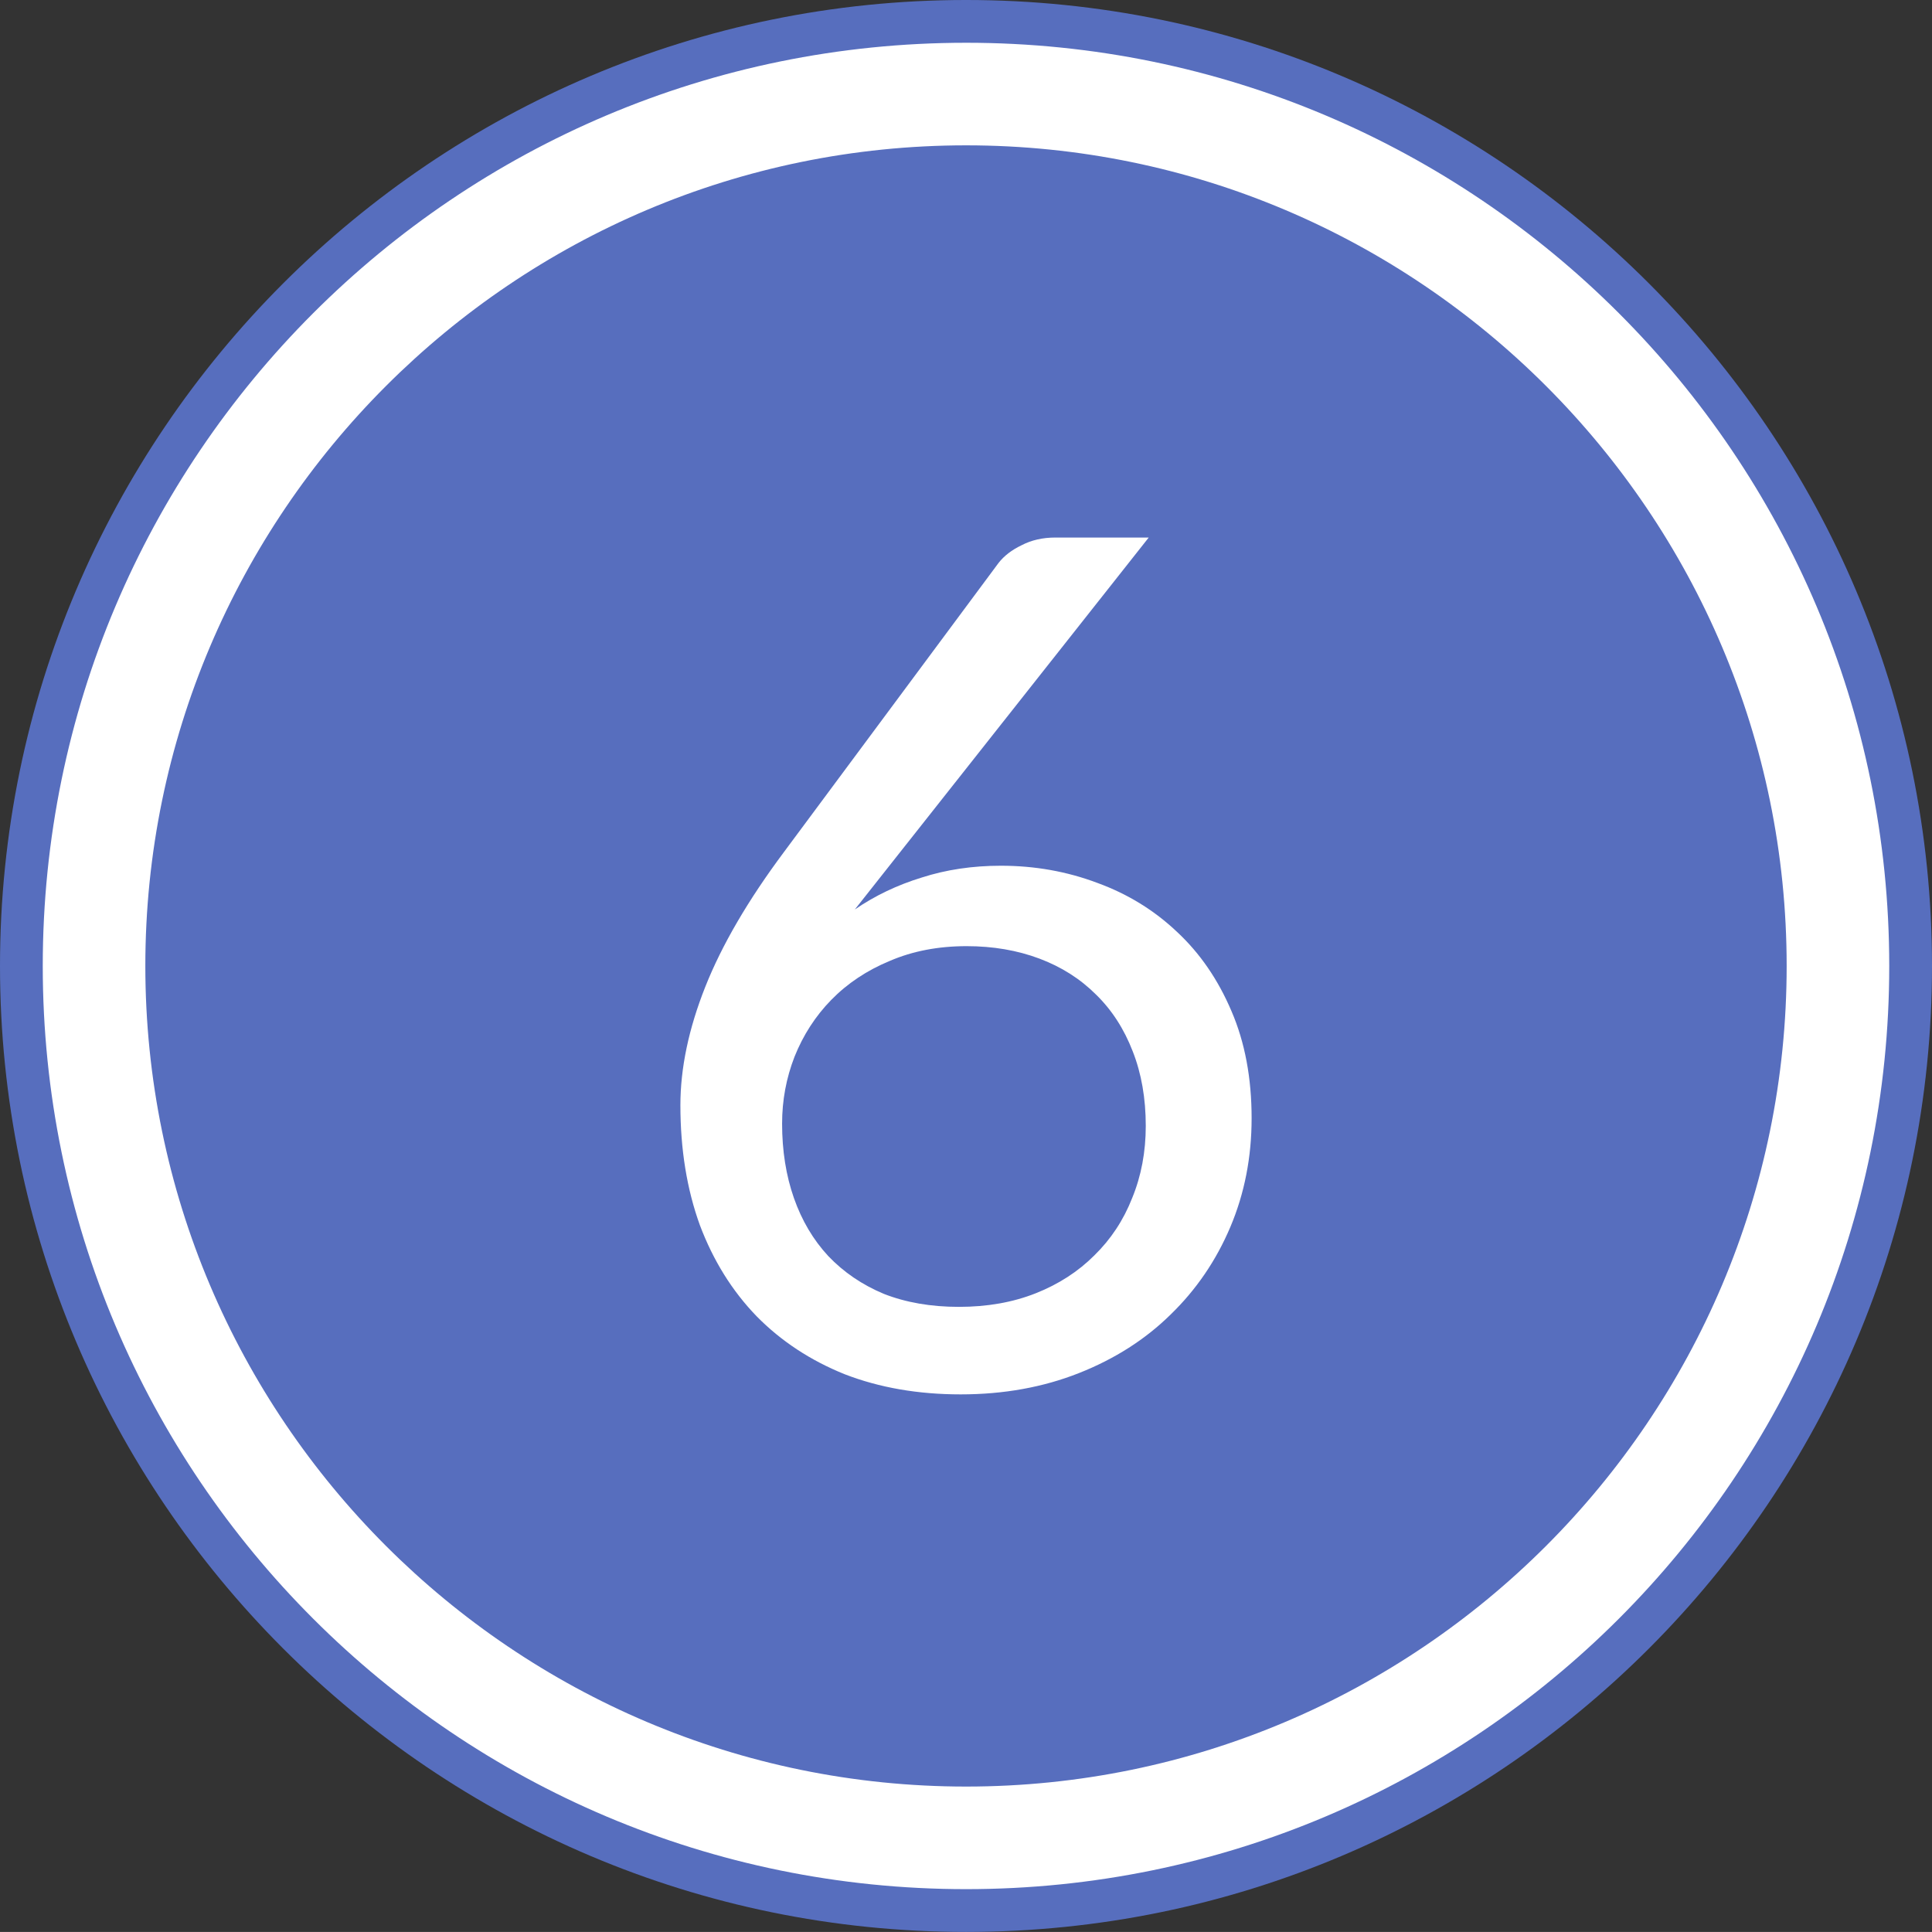
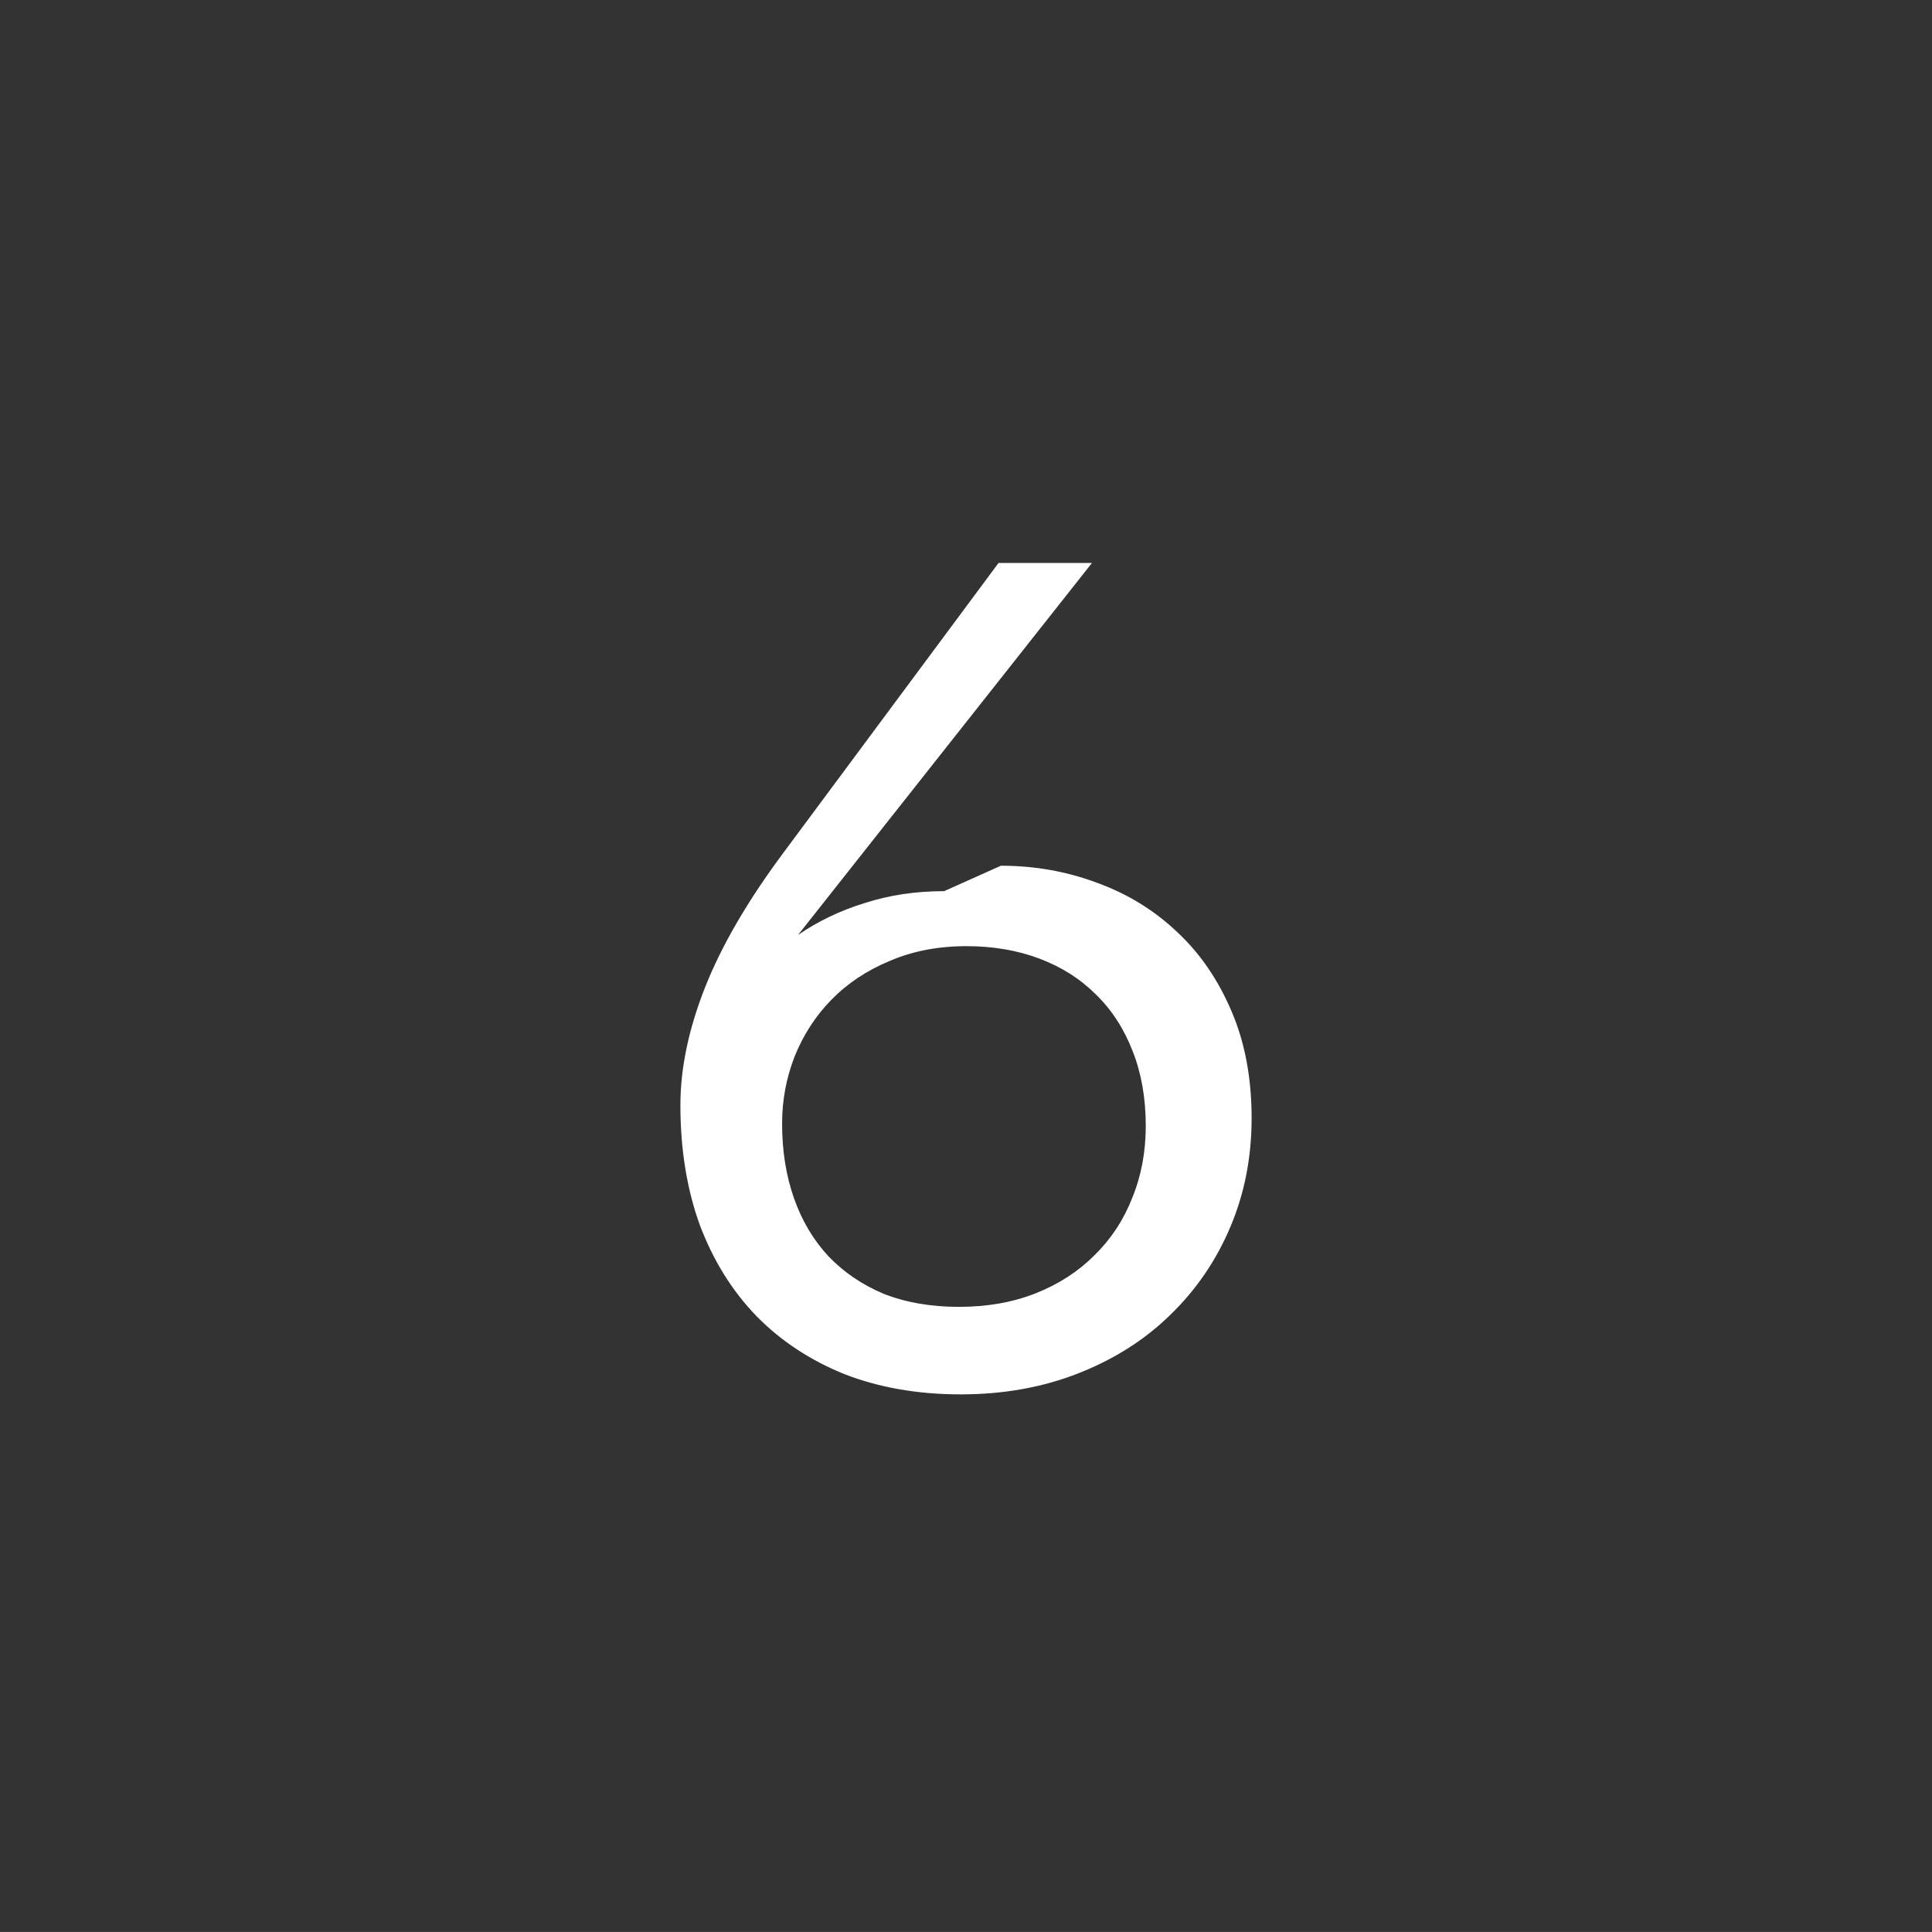
<svg xmlns="http://www.w3.org/2000/svg" xmlns:ns1="http://www.inkscape.org/namespaces/inkscape" xmlns:ns2="http://sodipodi.sourceforge.net/DTD/sodipodi-0.dtd" version="1.1" x="0px" y="0px" width="426.918" height="426.902" viewBox="0 0 426.918 426.902" enable-background="new 0 0 841.889 595.281" xml:space="preserve" id="svg2" ns1:version="0.92.5 (2060ec1f9f, 2020-04-08)" ns2:docname="6.svg">
  <rect x="0" y="0" width="426.918" height="426.902" fill="#333333" stroke="none" />
  <defs id="defs271">
    <clipPath id="clipPath1089" clipPathUnits="userSpaceOnUse">
-       <path ns1:connector-curvature="0" id="path1087" d="M 0,660 H 660 V 0 H 0 Z" />
-     </clipPath>
+       </clipPath>
  </defs>
  <ns2:namedview pagecolor="#ffffff" bordercolor="#666666" borderopacity="1" objecttolerance="10" gridtolerance="10" guidetolerance="10" ns1:pageopacity="0" ns1:pageshadow="2" ns1:window-width="1920" ns1:window-height="1048" id="namedview269" showgrid="false" fit-margin-top="0" fit-margin-left="0" fit-margin-right="0" fit-margin-bottom="0" ns1:zoom="1.4046" ns1:cx="128.23654" ns1:cy="250.35233" ns1:window-x="3840" ns1:window-y="0" ns1:window-maximized="1" ns1:current-layer="svg2" />
  <g id="Fläche_Jugendtreffs" transform="translate(-207.486,-84.189)" style="fill:#5972c6;fill-opacity:0.941">
-     <path d="m 420.97,511.091 c -117.712,0 -213.484,-95.755 -213.484,-213.45 0,-117.695 95.772,-213.452 213.484,-213.452 117.687,0 213.434,95.756 213.434,213.451 0,117.695 -95.748,213.451 -213.434,213.451 z" id="path50" ns1:connector-curvature="0" style="fill:#5972c6;fill-opacity:0.941" />
-   </g>
+     </g>
  <g id="Kontur_außen" transform="translate(-207.486,-84.189)">
-     <path d="m 420.968,116.305 c 99.975,0 181.32,81.346 181.32,181.336 0,99.983 -81.337,181.328 -181.32,181.328 -100.006,0 -181.366,-81.345 -181.366,-181.328 -0.001,-99.983 81.36,-181.336 181.366,-181.336 m 0,-22.667 c -112.687,0 -204.034,91.332 -204.034,204.003 0,112.649 91.347,203.997 204.034,203.997 112.648,0 203.988,-91.348 203.988,-203.997 C 624.955,184.977 533.623,93.638 420.968,93.638 l 0,0 z" id="path267" ns1:connector-curvature="0" style="fill:#ffffff" />
-   </g>
+     </g>
  <g aria-label="6" transform="translate(-73.112,-61.336)" style="font-style:normal;font-variant:normal;font-weight:normal;font-stretch:normal;font-size:96px;line-height:1.25;font-family:Lato;-inkscape-font-specification:'Lato, Normal';font-variant-ligatures:normal;font-variant-caps:normal;font-variant-numeric:normal;font-feature-settings:normal;text-align:center;letter-spacing:0px;word-spacing:0px;writing-mode:lr-tb;text-anchor:middle;fill:#000000;fill-opacity:1;stroke:none" id="flowRoot5205">
-     <path d="m 294.28,252.639 q 11.237,0 21.299,3.789 10.061,3.659 17.64,10.845 7.579,7.056 12.021,17.509 4.443,10.323 4.443,23.651 0,12.936 -4.704,24.043 -4.704,11.107 -13.197,19.339 -8.363,8.232 -20.253,12.936 -11.891,4.704 -26.133,4.704 -14.112,0 -25.611,-4.443 -11.368,-4.573 -19.469,-12.805 -8.101,-8.363 -12.544,-20.123 -4.312,-11.891 -4.312,-26.525 0,-12.283 5.488,-26.133 5.488,-13.851 17.379,-29.792 l 47.432,-63.896 q 1.829,-2.352 5.096,-3.92 3.267,-1.699 7.448,-1.699 h 20.645 l -64.941,82.189 q 6.664,-4.573 14.765,-7.056 8.101,-2.613 17.509,-2.613 z m -48.347,56.971 q 0,9.016 2.613,16.464 2.613,7.448 7.579,12.805 5.096,5.357 12.283,8.363 7.317,2.875 16.595,2.875 9.408,0 16.987,-3.005 7.579,-3.005 12.936,-8.363 5.488,-5.357 8.363,-12.675 3.005,-7.317 3.005,-15.941 0,-9.147 -2.875,-16.464 -2.875,-7.448 -8.101,-12.544 -5.227,-5.227 -12.544,-7.971 -7.317,-2.744 -16.072,-2.744 -9.408,0 -16.987,3.267 -7.579,3.136 -12.936,8.624 -5.227,5.357 -8.101,12.544 -2.744,7.056 -2.744,14.765 z" style="font-style:normal;font-variant:normal;font-weight:normal;font-stretch:normal;font-size:261.333px;font-family:Lato;-inkscape-font-specification:Lato;fill:#ffffff;fill-opacity:1" id="path5323" />
+     <path d="m 294.28,252.639 q 11.237,0 21.299,3.789 10.061,3.659 17.64,10.845 7.579,7.056 12.021,17.509 4.443,10.323 4.443,23.651 0,12.936 -4.704,24.043 -4.704,11.107 -13.197,19.339 -8.363,8.232 -20.253,12.936 -11.891,4.704 -26.133,4.704 -14.112,0 -25.611,-4.443 -11.368,-4.573 -19.469,-12.805 -8.101,-8.363 -12.544,-20.123 -4.312,-11.891 -4.312,-26.525 0,-12.283 5.488,-26.133 5.488,-13.851 17.379,-29.792 l 47.432,-63.896 h 20.645 l -64.941,82.189 q 6.664,-4.573 14.765,-7.056 8.101,-2.613 17.509,-2.613 z m -48.347,56.971 q 0,9.016 2.613,16.464 2.613,7.448 7.579,12.805 5.096,5.357 12.283,8.363 7.317,2.875 16.595,2.875 9.408,0 16.987,-3.005 7.579,-3.005 12.936,-8.363 5.488,-5.357 8.363,-12.675 3.005,-7.317 3.005,-15.941 0,-9.147 -2.875,-16.464 -2.875,-7.448 -8.101,-12.544 -5.227,-5.227 -12.544,-7.971 -7.317,-2.744 -16.072,-2.744 -9.408,0 -16.987,3.267 -7.579,3.136 -12.936,8.624 -5.227,5.357 -8.101,12.544 -2.744,7.056 -2.744,14.765 z" style="font-style:normal;font-variant:normal;font-weight:normal;font-stretch:normal;font-size:261.333px;font-family:Lato;-inkscape-font-specification:Lato;fill:#ffffff;fill-opacity:1" id="path5323" />
  </g>
</svg>